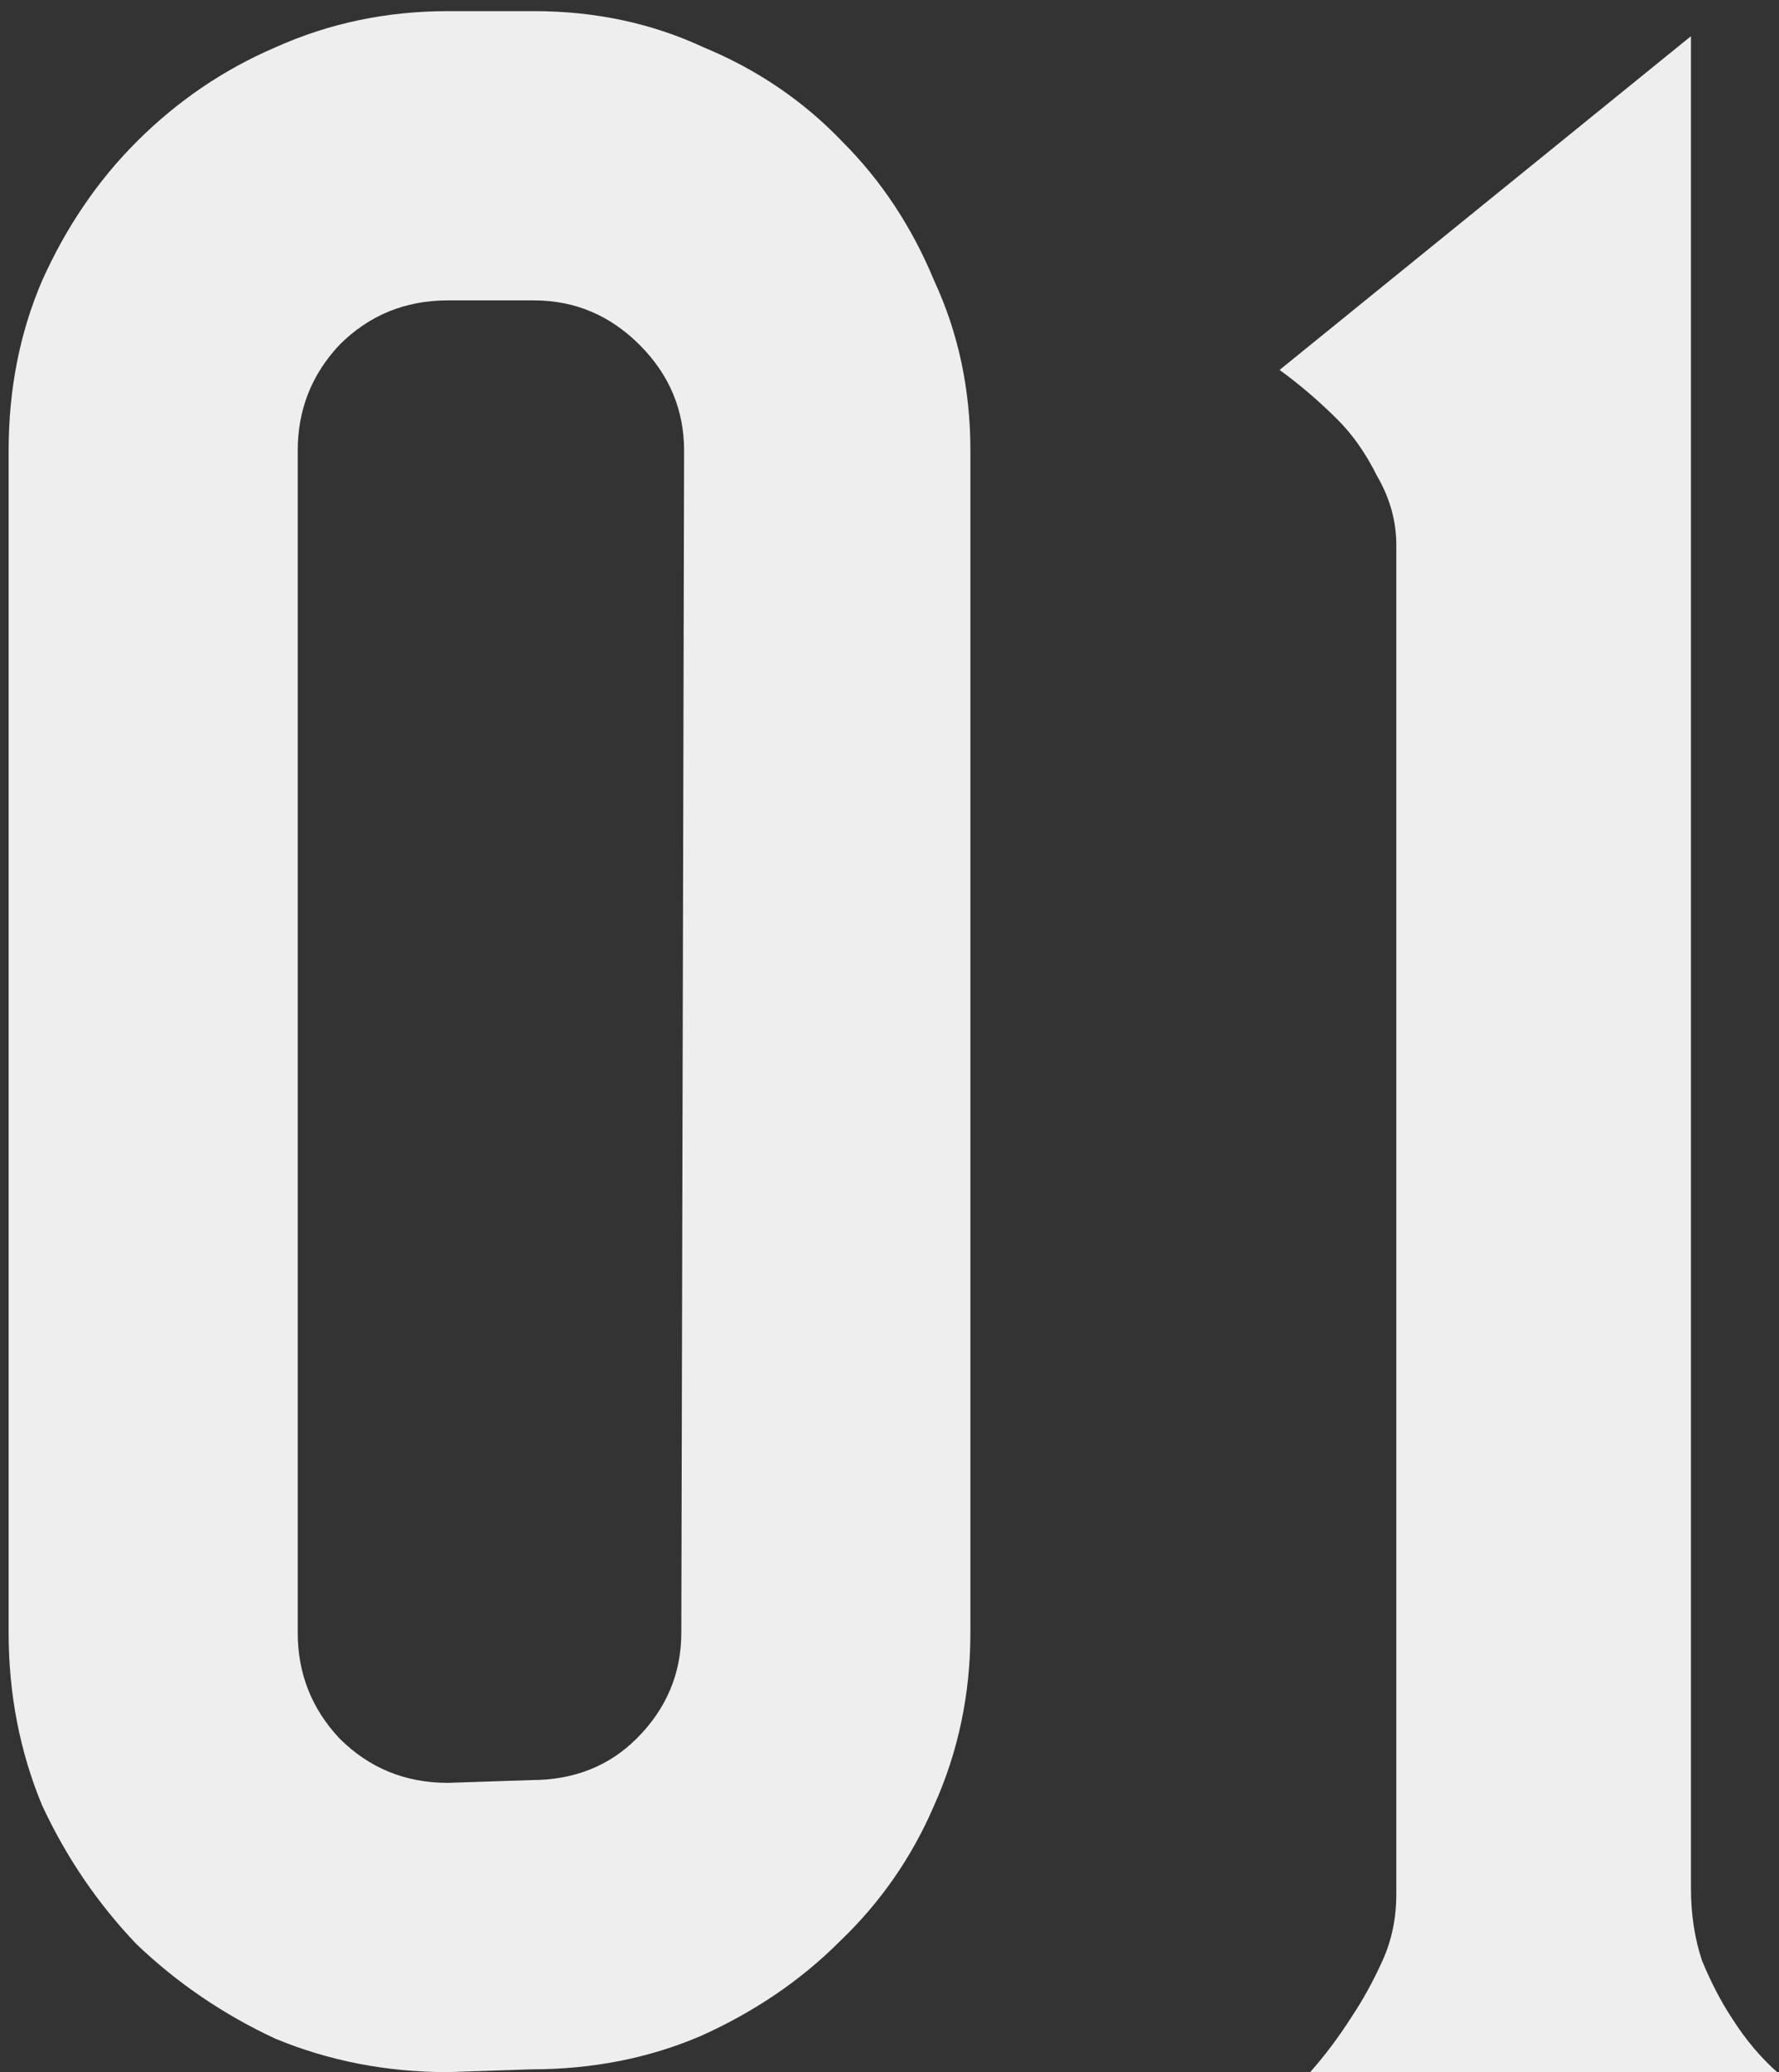
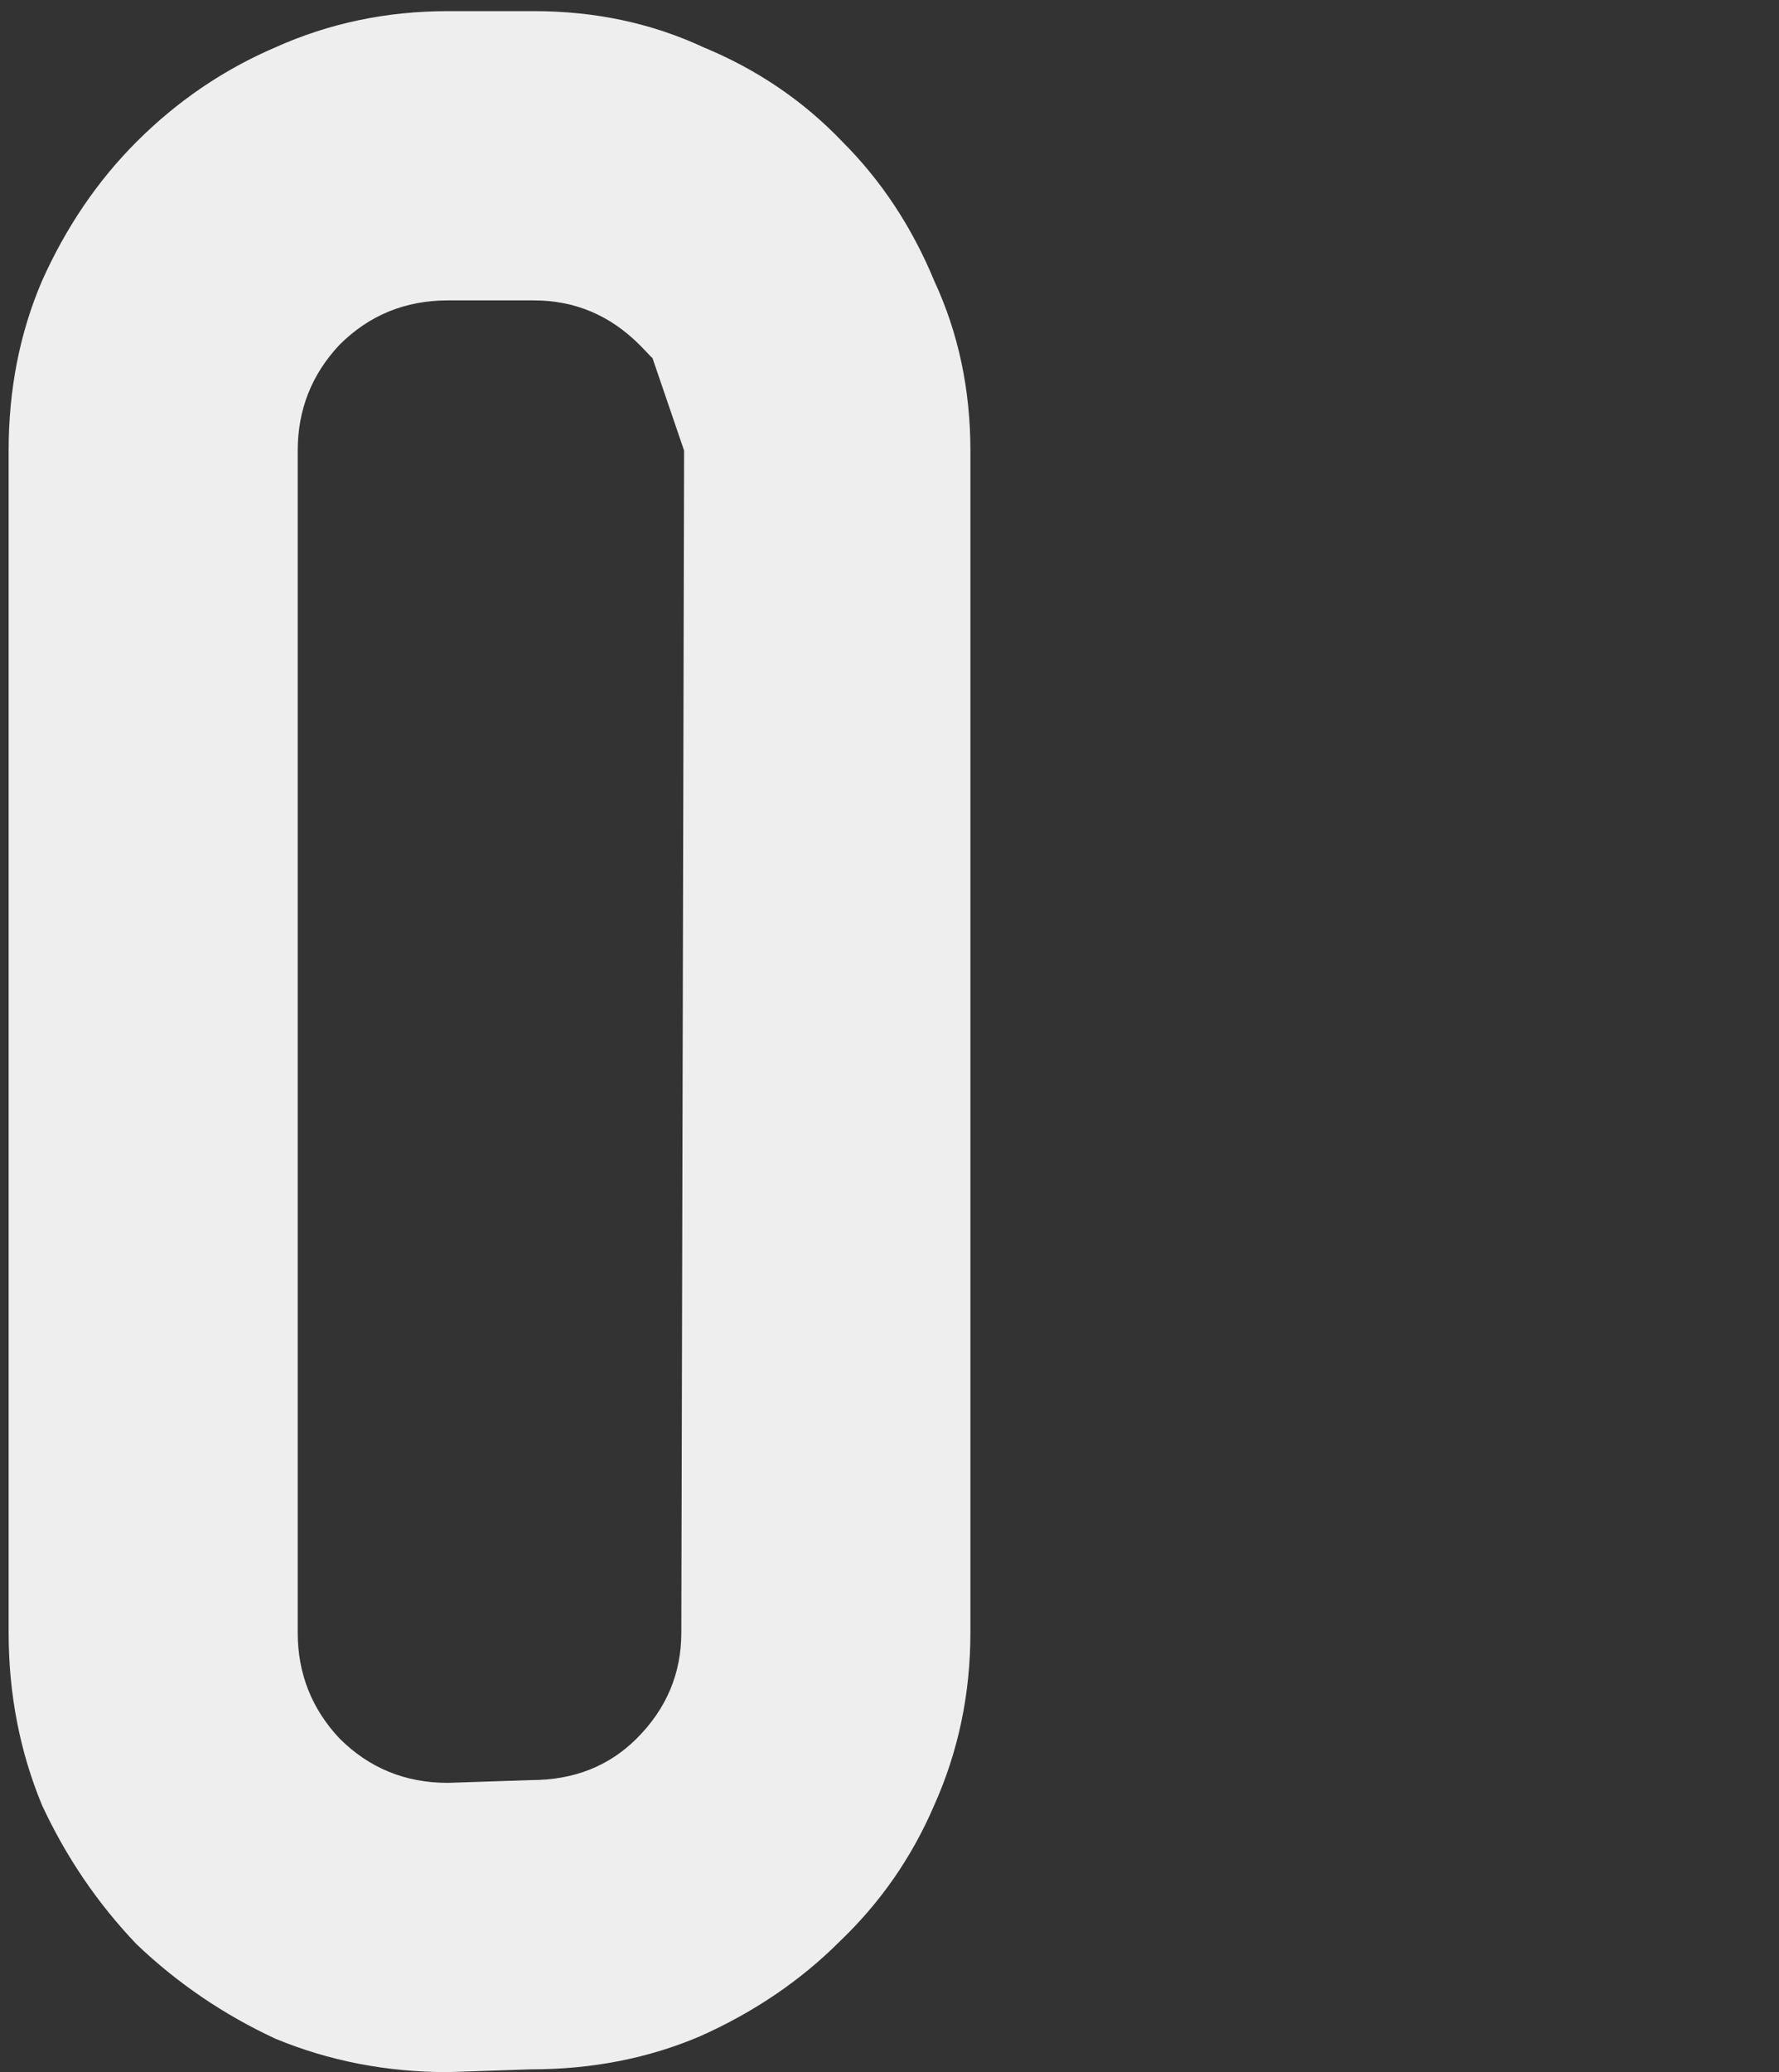
<svg xmlns="http://www.w3.org/2000/svg" width="128" height="149" viewBox="0 0 128 149" fill="none">
  <rect x="0" y="0" width="128" height="149" fill="#333333" stroke="none" />
-   <path d="M38.421 0.801C42.821 0.801 46.888 1.667 50.621 3.401C54.488 5.001 57.821 7.267 60.621 10.201C63.421 13.001 65.621 16.334 67.221 20.201C68.954 23.934 69.821 28.001 69.821 32.401V117.401C69.821 121.801 68.954 125.934 67.221 129.801C65.621 133.534 63.354 136.801 60.421 139.601C57.621 142.401 54.288 144.667 50.421 146.401C46.688 148.001 42.621 148.801 38.221 148.801L32.221 149.001C27.821 149.001 23.688 148.201 19.821 146.601C16.088 144.867 12.754 142.601 9.821 139.801C7.021 136.867 4.754 133.534 3.021 129.801C1.421 125.934 0.621 121.801 0.621 117.401V32.401C0.621 28.001 1.421 23.934 3.021 20.201C4.754 16.334 7.021 13.001 9.821 10.201C12.754 7.267 16.088 5.001 19.821 3.401C23.688 1.667 27.821 0.801 32.221 0.801H38.421ZM49.221 32.401C49.221 29.468 48.154 26.934 46.021 24.801C43.888 22.668 41.354 21.601 38.421 21.601H32.221C29.154 21.601 26.554 22.668 24.421 24.801C22.421 26.934 21.421 29.468 21.421 32.401V117.401C21.421 120.334 22.421 122.867 24.421 125.001C26.554 127.134 29.154 128.201 32.221 128.201L38.221 128.001C41.288 128.001 43.821 127.001 45.821 125.001C47.954 122.867 49.021 120.334 49.021 117.401L49.221 32.401Z" fill="#EEEEEE" />
-   <path d="M121.666 135.801C121.666 137.667 121.933 139.401 122.466 141.001C123.133 142.601 123.866 144.001 124.666 145.201C125.6 146.667 126.666 147.934 127.866 149.001H94.266C95.333 147.801 96.333 146.467 97.266 145.001C98.066 143.801 98.8 142.467 99.466 141.001C100.133 139.534 100.466 137.934 100.466 136.201V39.201C100.466 37.468 100 35.801 99.066 34.201C98.266 32.601 97.333 31.267 96.266 30.201C94.933 28.867 93.533 27.668 92.066 26.601L121.666 2.601V135.801Z" fill="#EEEEEE" />
+   <path d="M38.421 0.801C42.821 0.801 46.888 1.667 50.621 3.401C54.488 5.001 57.821 7.267 60.621 10.201C63.421 13.001 65.621 16.334 67.221 20.201C68.954 23.934 69.821 28.001 69.821 32.401V117.401C69.821 121.801 68.954 125.934 67.221 129.801C65.621 133.534 63.354 136.801 60.421 139.601C57.621 142.401 54.288 144.667 50.421 146.401C46.688 148.001 42.621 148.801 38.221 148.801L32.221 149.001C27.821 149.001 23.688 148.201 19.821 146.601C16.088 144.867 12.754 142.601 9.821 139.801C7.021 136.867 4.754 133.534 3.021 129.801C1.421 125.934 0.621 121.801 0.621 117.401V32.401C0.621 28.001 1.421 23.934 3.021 20.201C4.754 16.334 7.021 13.001 9.821 10.201C12.754 7.267 16.088 5.001 19.821 3.401C23.688 1.667 27.821 0.801 32.221 0.801H38.421ZC49.221 29.468 48.154 26.934 46.021 24.801C43.888 22.668 41.354 21.601 38.421 21.601H32.221C29.154 21.601 26.554 22.668 24.421 24.801C22.421 26.934 21.421 29.468 21.421 32.401V117.401C21.421 120.334 22.421 122.867 24.421 125.001C26.554 127.134 29.154 128.201 32.221 128.201L38.221 128.001C41.288 128.001 43.821 127.001 45.821 125.001C47.954 122.867 49.021 120.334 49.021 117.401L49.221 32.401Z" fill="#EEEEEE" />
</svg>